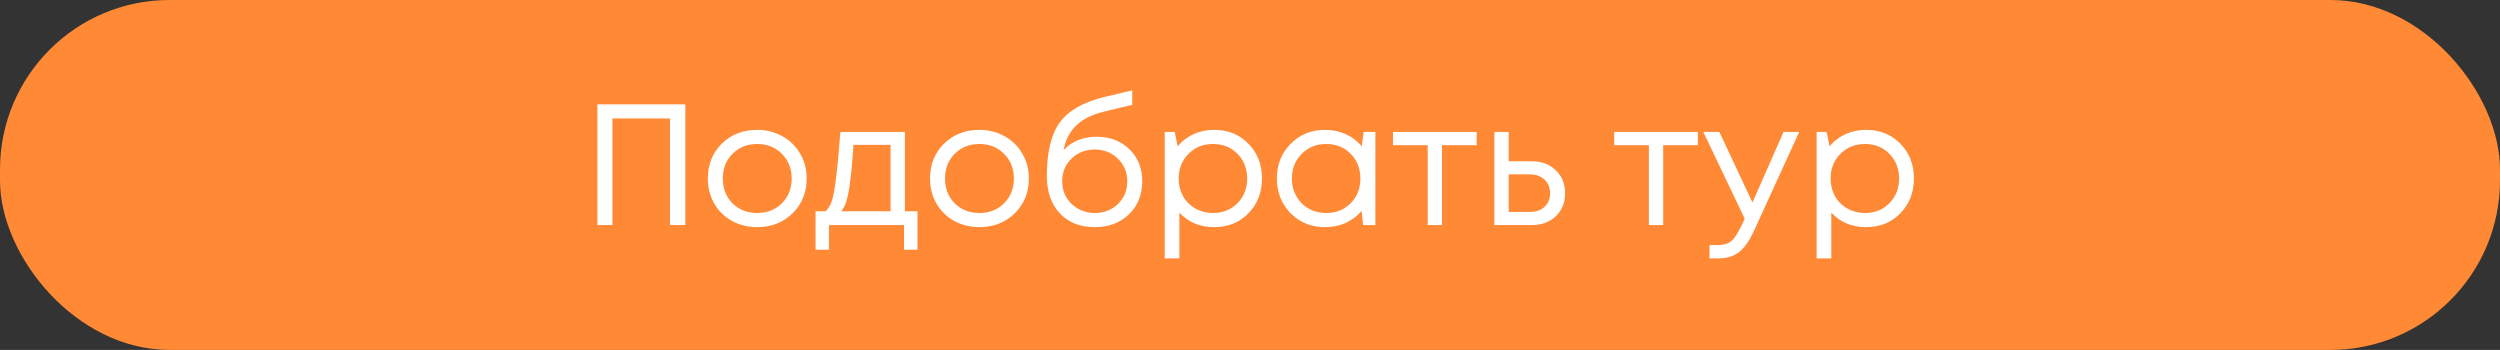
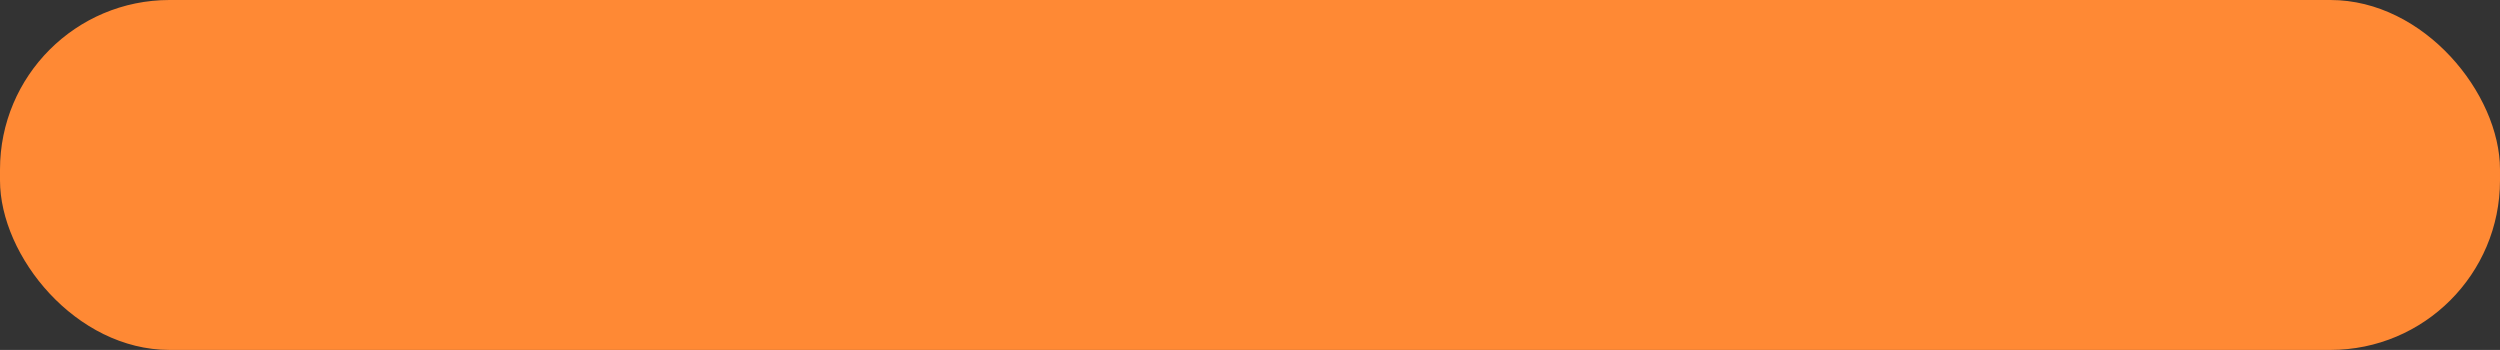
<svg xmlns="http://www.w3.org/2000/svg" width="693" height="97" viewBox="0 0 693 97" fill="none">
  <rect x="0" y="0" width="693" height="97" fill="#333333" stroke="none" />
  <rect width="693" height="97" rx="47" fill="#FF8934" />
-   <path d="M165.59 28.918H189.977V62.391H185.722V32.839H169.751V62.391H165.59V28.918ZM209.887 62.964C207.336 62.964 205.009 62.391 202.905 61.243C200.801 60.063 199.16 58.454 197.98 56.413C196.801 54.341 196.211 52.03 196.211 49.48C196.211 45.591 197.502 42.371 200.084 39.821C202.698 37.27 205.966 35.995 209.887 35.995C212.469 35.995 214.796 36.585 216.868 37.765C218.972 38.912 220.614 40.522 221.793 42.594C223.005 44.634 223.61 46.93 223.61 49.48C223.61 53.337 222.303 56.557 219.689 59.139C217.075 61.689 213.808 62.964 209.887 62.964ZM203.049 56.366C204.866 58.151 207.145 59.043 209.887 59.043C212.66 59.043 214.939 58.151 216.725 56.366C218.542 54.549 219.45 52.253 219.45 49.48C219.45 46.706 218.542 44.427 216.725 42.642C214.939 40.825 212.66 39.916 209.887 39.916C207.145 39.916 204.866 40.825 203.049 42.642C201.264 44.427 200.371 46.706 200.371 49.48C200.371 52.253 201.264 54.549 203.049 56.366ZM250.84 58.565H254.331V69.228H250.601V62.391H229.801V69.228H226.071V58.565H228.844C229.609 57.864 230.199 56.876 230.614 55.6C231.028 54.294 231.395 52.317 231.713 49.671C232.064 46.993 232.479 42.626 232.957 36.569H250.84V58.565ZM236.591 40.156C236.304 44.427 236.001 47.758 235.682 50.149C235.395 52.508 235.061 54.325 234.678 55.6C234.296 56.844 233.801 57.832 233.196 58.565H246.872V40.156H236.591ZM271.48 62.964C268.929 62.964 266.602 62.391 264.498 61.243C262.394 60.063 260.753 58.454 259.573 56.413C258.394 54.341 257.804 52.03 257.804 49.48C257.804 45.591 259.095 42.371 261.677 39.821C264.291 37.27 267.559 35.995 271.48 35.995C274.062 35.995 276.389 36.585 278.461 37.765C280.565 38.912 282.207 40.522 283.386 42.594C284.598 44.634 285.203 46.93 285.203 49.48C285.203 53.337 283.896 56.557 281.282 59.139C278.668 61.689 275.401 62.964 271.48 62.964ZM264.642 56.366C266.459 58.151 268.738 59.043 271.48 59.043C274.253 59.043 276.532 58.151 278.318 56.366C280.135 54.549 281.043 52.253 281.043 49.48C281.043 46.706 280.135 44.427 278.318 42.642C276.532 40.825 274.253 39.916 271.48 39.916C268.738 39.916 266.459 40.825 264.642 42.642C262.857 44.427 261.964 46.706 261.964 49.48C261.964 52.253 262.857 54.549 264.642 56.366ZM304.052 37.908C307.718 37.908 310.73 39.072 313.089 41.399C315.448 43.694 316.628 46.643 316.628 50.245C316.628 53.975 315.401 57.035 312.946 59.426C310.491 61.785 307.335 62.964 303.478 62.964C299.43 62.964 296.194 61.689 293.771 59.139C291.38 56.557 290.185 53.114 290.185 48.81C290.185 42.18 291.38 37.223 293.771 33.939C296.162 30.656 300.306 28.297 306.204 26.862L313.855 25.045V29.062L306.299 30.879C302.952 31.644 300.338 32.903 298.457 34.657C296.576 36.41 295.365 38.737 294.823 41.638C297.087 39.151 300.163 37.908 304.052 37.908ZM303.478 59.043C306.028 59.043 308.164 58.215 309.886 56.557C311.607 54.867 312.468 52.779 312.468 50.293C312.468 47.774 311.607 45.67 309.886 43.981C308.164 42.291 306.028 41.447 303.478 41.447C300.896 41.447 298.744 42.291 297.023 43.981C295.301 45.639 294.441 47.727 294.441 50.245C294.441 51.488 294.664 52.652 295.11 53.736C295.588 54.819 296.226 55.744 297.023 56.509C297.82 57.274 298.776 57.896 299.892 58.374C301.008 58.82 302.203 59.043 303.478 59.043ZM336.53 35.995C340.387 35.995 343.559 37.27 346.045 39.821C348.564 42.371 349.823 45.591 349.823 49.48C349.823 53.337 348.564 56.557 346.045 59.139C343.559 61.689 340.387 62.964 336.53 62.964C332.641 62.964 329.437 61.626 326.918 58.948V71.619H322.854V36.569H325.627L326.44 40.538C327.652 39.103 329.118 37.988 330.839 37.191C332.593 36.394 334.489 35.995 336.53 35.995ZM336.243 59.043C338.984 59.043 341.248 58.135 343.033 56.318C344.818 54.501 345.711 52.221 345.711 49.48C345.711 46.738 344.818 44.459 343.033 42.642C341.248 40.825 338.984 39.916 336.243 39.916C333.501 39.916 331.222 40.841 329.405 42.69C327.62 44.507 326.727 46.77 326.727 49.48C326.727 51.265 327.126 52.891 327.923 54.357C328.751 55.824 329.899 56.971 331.365 57.8C332.832 58.629 334.458 59.043 336.243 59.043ZM378.005 36.569H381.256V62.391H377.861L377.431 58.47C376.219 59.904 374.737 61.02 372.984 61.817C371.262 62.582 369.366 62.964 367.294 62.964C363.5 62.964 360.328 61.689 357.778 59.139C355.228 56.557 353.952 53.337 353.952 49.48C353.952 45.623 355.228 42.419 357.778 39.869C360.328 37.286 363.5 35.995 367.294 35.995C369.397 35.995 371.31 36.394 373.032 37.191C374.785 37.988 376.267 39.103 377.479 40.538L378.005 36.569ZM360.79 56.318C362.607 58.135 364.887 59.043 367.628 59.043C370.37 59.043 372.633 58.135 374.418 56.318C376.204 54.501 377.096 52.221 377.096 49.48C377.096 46.738 376.204 44.459 374.418 42.642C372.633 40.825 370.37 39.916 367.628 39.916C364.887 39.916 362.607 40.841 360.79 42.69C359.005 44.507 358.113 46.77 358.113 49.48C358.113 52.19 359.005 54.469 360.79 56.318ZM409.336 36.569V40.251H399.724V62.391H395.755V40.251H386.144V36.569H409.336ZM424.616 44.698C427.326 44.698 429.541 45.527 431.262 47.185C432.984 48.81 433.845 50.946 433.845 53.592C433.845 56.174 432.984 58.294 431.262 59.952C429.541 61.578 427.326 62.391 424.616 62.391H414.239V36.569H418.208V44.698H424.616ZM424.09 58.757C425.779 58.757 427.134 58.278 428.154 57.322C429.174 56.366 429.684 55.122 429.684 53.592C429.684 52.03 429.174 50.771 428.154 49.815C427.134 48.826 425.779 48.332 424.09 48.332H418.208V58.757H424.09ZM470.648 36.569V40.251H461.037V62.391H457.068V40.251H447.457V36.569H470.648ZM494.392 36.569H498.744L486.455 63.443C485.498 65.547 484.558 67.172 483.633 68.32C482.709 69.468 481.673 70.296 480.525 70.806C479.378 71.348 477.975 71.619 476.317 71.619H473.879V67.938H475.983C477.704 67.938 478.995 67.587 479.856 66.885C480.717 66.184 481.673 64.75 482.725 62.582L483.633 60.621L472.157 36.569H476.604L485.785 56.127L494.392 36.569ZM517.246 35.995C521.103 35.995 524.275 37.27 526.762 39.821C529.28 42.371 530.539 45.591 530.539 49.48C530.539 53.337 529.28 56.557 526.762 59.139C524.275 61.689 521.103 62.964 517.246 62.964C513.357 62.964 510.153 61.626 507.635 58.948V71.619H503.57V36.569H506.344L507.157 40.538C508.368 39.103 509.834 37.988 511.556 37.191C513.309 36.394 515.206 35.995 517.246 35.995ZM516.959 59.043C519.701 59.043 521.964 58.135 523.749 56.318C525.534 54.501 526.427 52.221 526.427 49.48C526.427 46.738 525.534 44.459 523.749 42.642C521.964 40.825 519.701 39.916 516.959 39.916C514.218 39.916 511.938 40.841 510.121 42.69C508.336 44.507 507.444 46.77 507.444 49.48C507.444 51.265 507.842 52.891 508.639 54.357C509.468 55.824 510.615 56.971 512.082 57.8C513.548 58.629 515.174 59.043 516.959 59.043Z" fill="white" />
</svg>